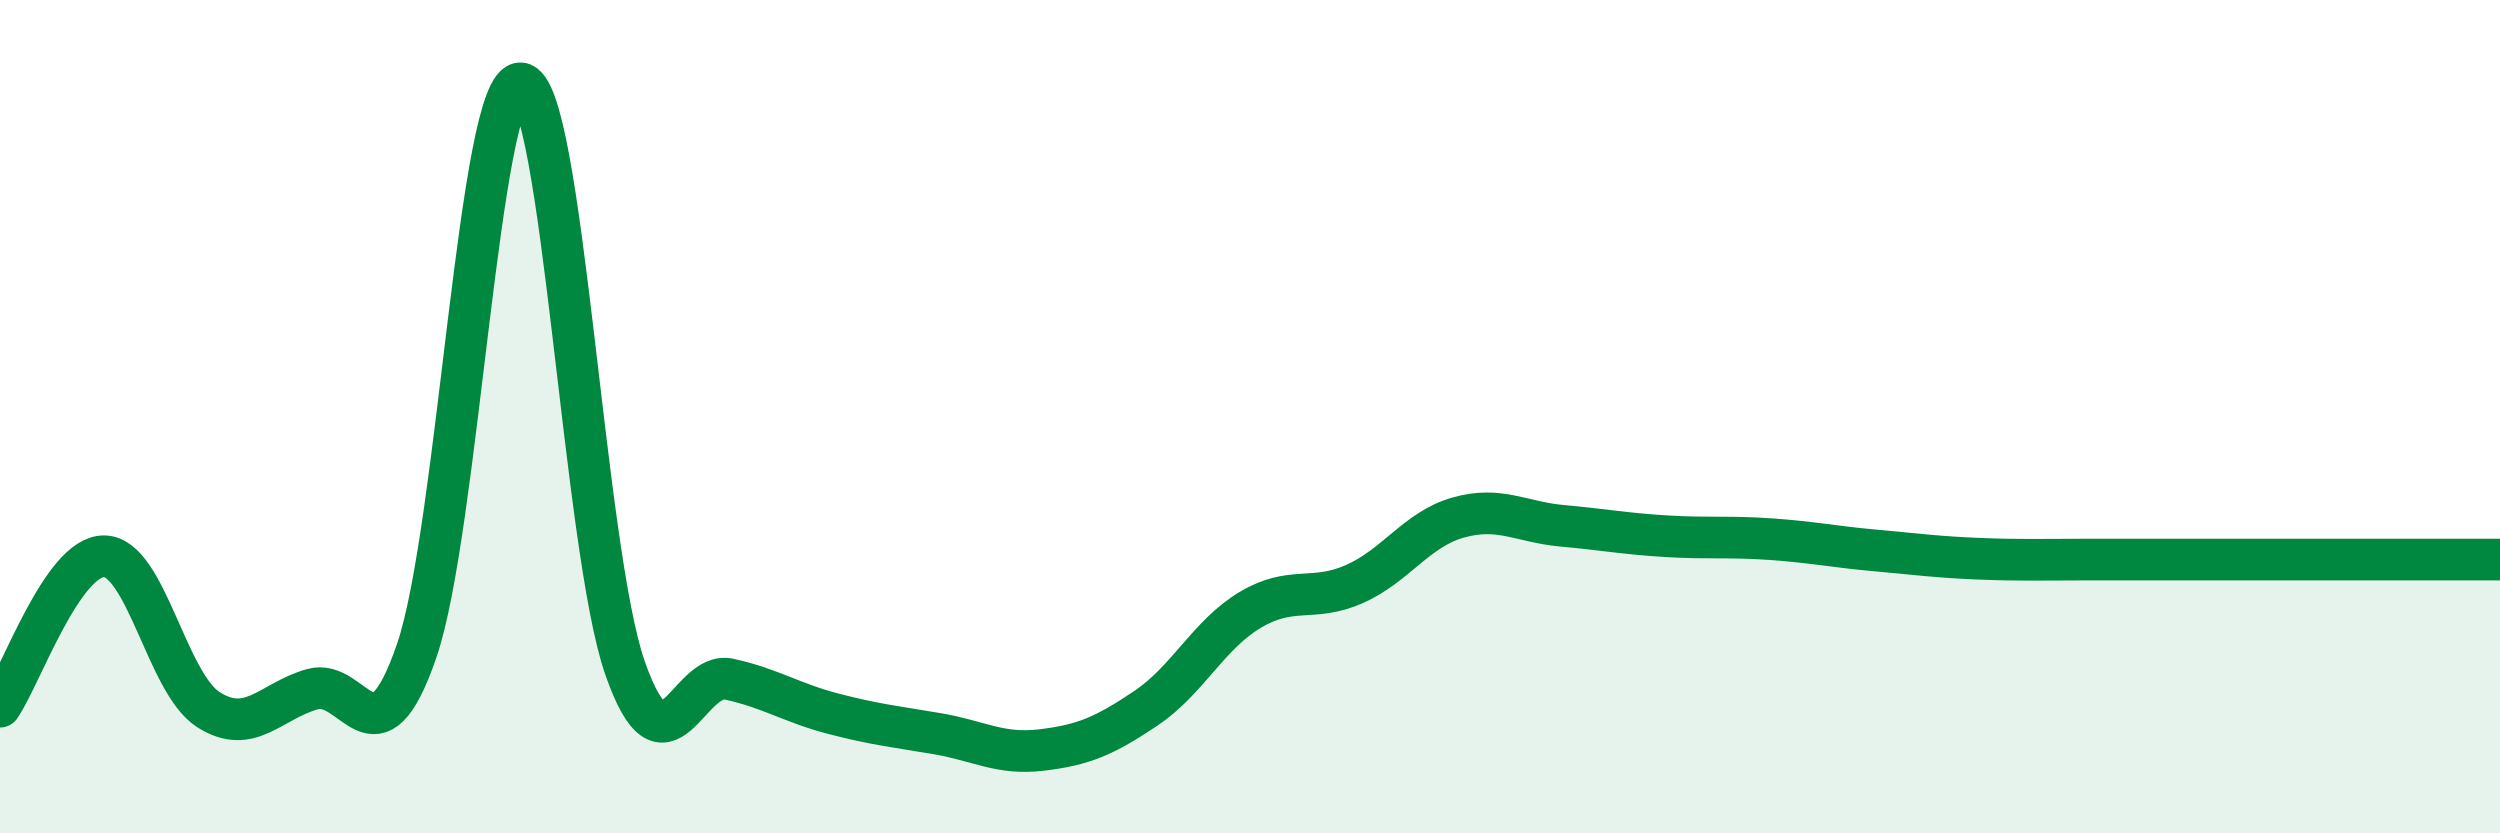
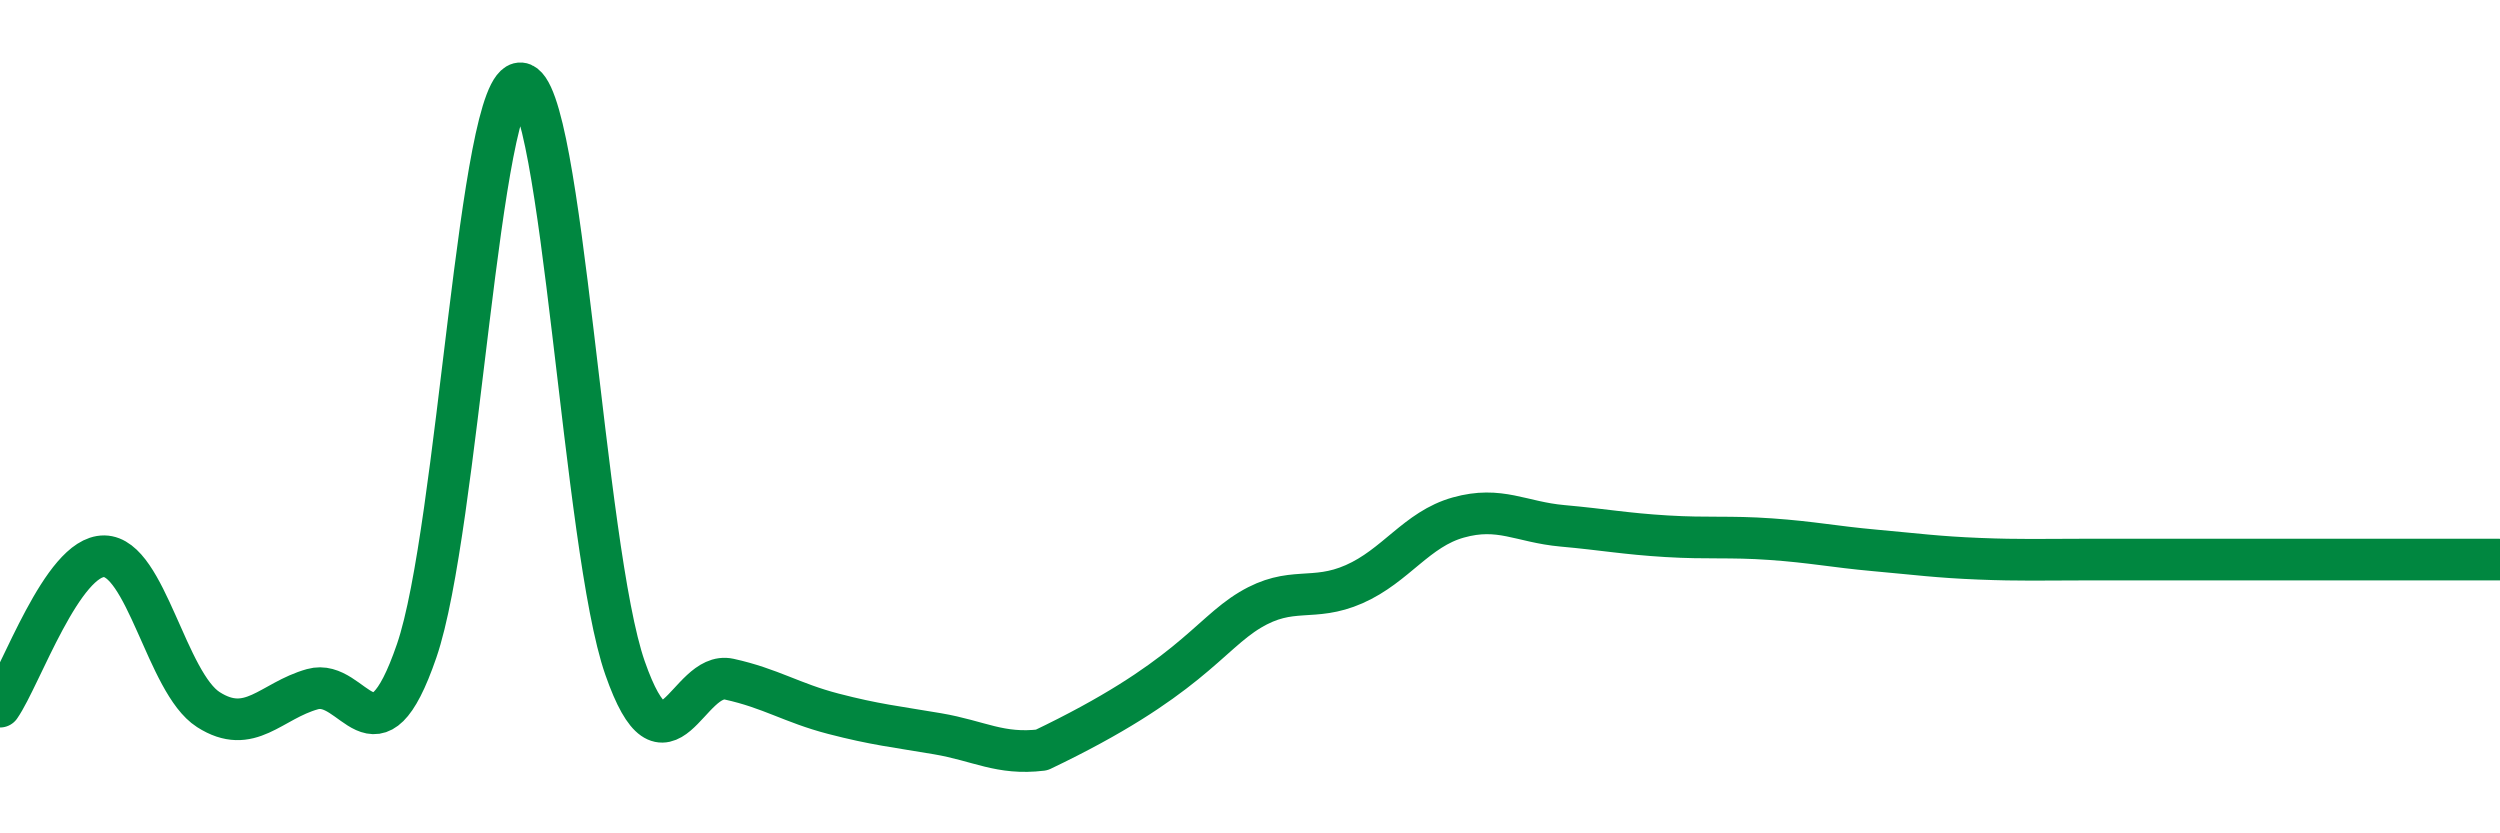
<svg xmlns="http://www.w3.org/2000/svg" width="60" height="20" viewBox="0 0 60 20">
-   <path d="M 0,16.96 C 0.5,16.24 1.5,13.34 2.5,13.35 C 3.5,13.36 4,16.39 5,17.03 C 6,17.67 6.5,16.82 7.5,16.54 C 8.5,16.26 9,18.53 10,15.62 C 11,12.71 11.5,1.92 12.5,2 C 13.5,2.08 14,13.17 15,16.03 C 16,18.89 16.5,16.08 17.5,16.3 C 18.5,16.52 19,16.87 20,17.13 C 21,17.39 21.5,17.44 22.5,17.61 C 23.5,17.78 24,18.12 25,18 C 26,17.88 26.5,17.67 27.5,17 C 28.5,16.33 29,15.24 30,14.64 C 31,14.04 31.5,14.46 32.5,14.02 C 33.5,13.58 34,12.7 35,12.42 C 36,12.14 36.5,12.53 37.5,12.62 C 38.5,12.71 39,12.81 40,12.87 C 41,12.93 41.5,12.87 42.5,12.94 C 43.5,13.01 44,13.12 45,13.21 C 46,13.3 46.5,13.37 47.5,13.41 C 48.5,13.45 49,13.43 50,13.43 C 51,13.43 51.5,13.43 52.5,13.43 C 53.5,13.43 53.5,13.43 55,13.43 C 56.5,13.43 59,13.43 60,13.43L60 20L0 20Z" fill="#008740" opacity="0.1" stroke-linecap="round" stroke-linejoin="round" />
-   <path d="M 0,16.96 C 0.5,16.24 1.5,13.34 2.5,13.35 C 3.5,13.36 4,16.39 5,17.03 C 6,17.67 6.5,16.82 7.5,16.54 C 8.5,16.26 9,18.53 10,15.62 C 11,12.71 11.5,1.92 12.5,2 C 13.5,2.08 14,13.17 15,16.03 C 16,18.89 16.5,16.08 17.5,16.3 C 18.5,16.52 19,16.87 20,17.13 C 21,17.39 21.5,17.44 22.5,17.61 C 23.5,17.78 24,18.12 25,18 C 26,17.88 26.5,17.67 27.5,17 C 28.5,16.33 29,15.24 30,14.64 C 31,14.04 31.5,14.46 32.5,14.02 C 33.5,13.58 34,12.7 35,12.42 C 36,12.14 36.5,12.53 37.5,12.62 C 38.5,12.71 39,12.81 40,12.87 C 41,12.93 41.5,12.87 42.5,12.94 C 43.5,13.01 44,13.12 45,13.21 C 46,13.3 46.5,13.37 47.5,13.41 C 48.5,13.45 49,13.43 50,13.43 C 51,13.43 51.5,13.43 52.5,13.43 C 53.5,13.43 53.5,13.43 55,13.43 C 56.5,13.43 59,13.43 60,13.43" stroke="#008740" stroke-width="1" fill="none" stroke-linecap="round" stroke-linejoin="round" />
+   <path d="M 0,16.96 C 0.5,16.24 1.5,13.34 2.5,13.35 C 3.5,13.36 4,16.39 5,17.03 C 6,17.67 6.5,16.82 7.5,16.54 C 8.5,16.26 9,18.53 10,15.62 C 11,12.71 11.5,1.92 12.5,2 C 13.5,2.08 14,13.17 15,16.03 C 16,18.89 16.5,16.08 17.5,16.3 C 18.5,16.52 19,16.87 20,17.13 C 21,17.39 21.5,17.44 22.5,17.61 C 23.5,17.78 24,18.12 25,18 C 28.5,16.33 29,15.24 30,14.64 C 31,14.04 31.5,14.46 32.5,14.02 C 33.5,13.58 34,12.7 35,12.42 C 36,12.14 36.5,12.53 37.5,12.62 C 38.5,12.71 39,12.81 40,12.87 C 41,12.93 41.5,12.87 42.5,12.94 C 43.5,13.01 44,13.12 45,13.21 C 46,13.3 46.5,13.37 47.5,13.41 C 48.5,13.45 49,13.43 50,13.43 C 51,13.43 51.5,13.43 52.5,13.43 C 53.5,13.43 53.5,13.43 55,13.43 C 56.5,13.43 59,13.43 60,13.43" stroke="#008740" stroke-width="1" fill="none" stroke-linecap="round" stroke-linejoin="round" />
</svg>